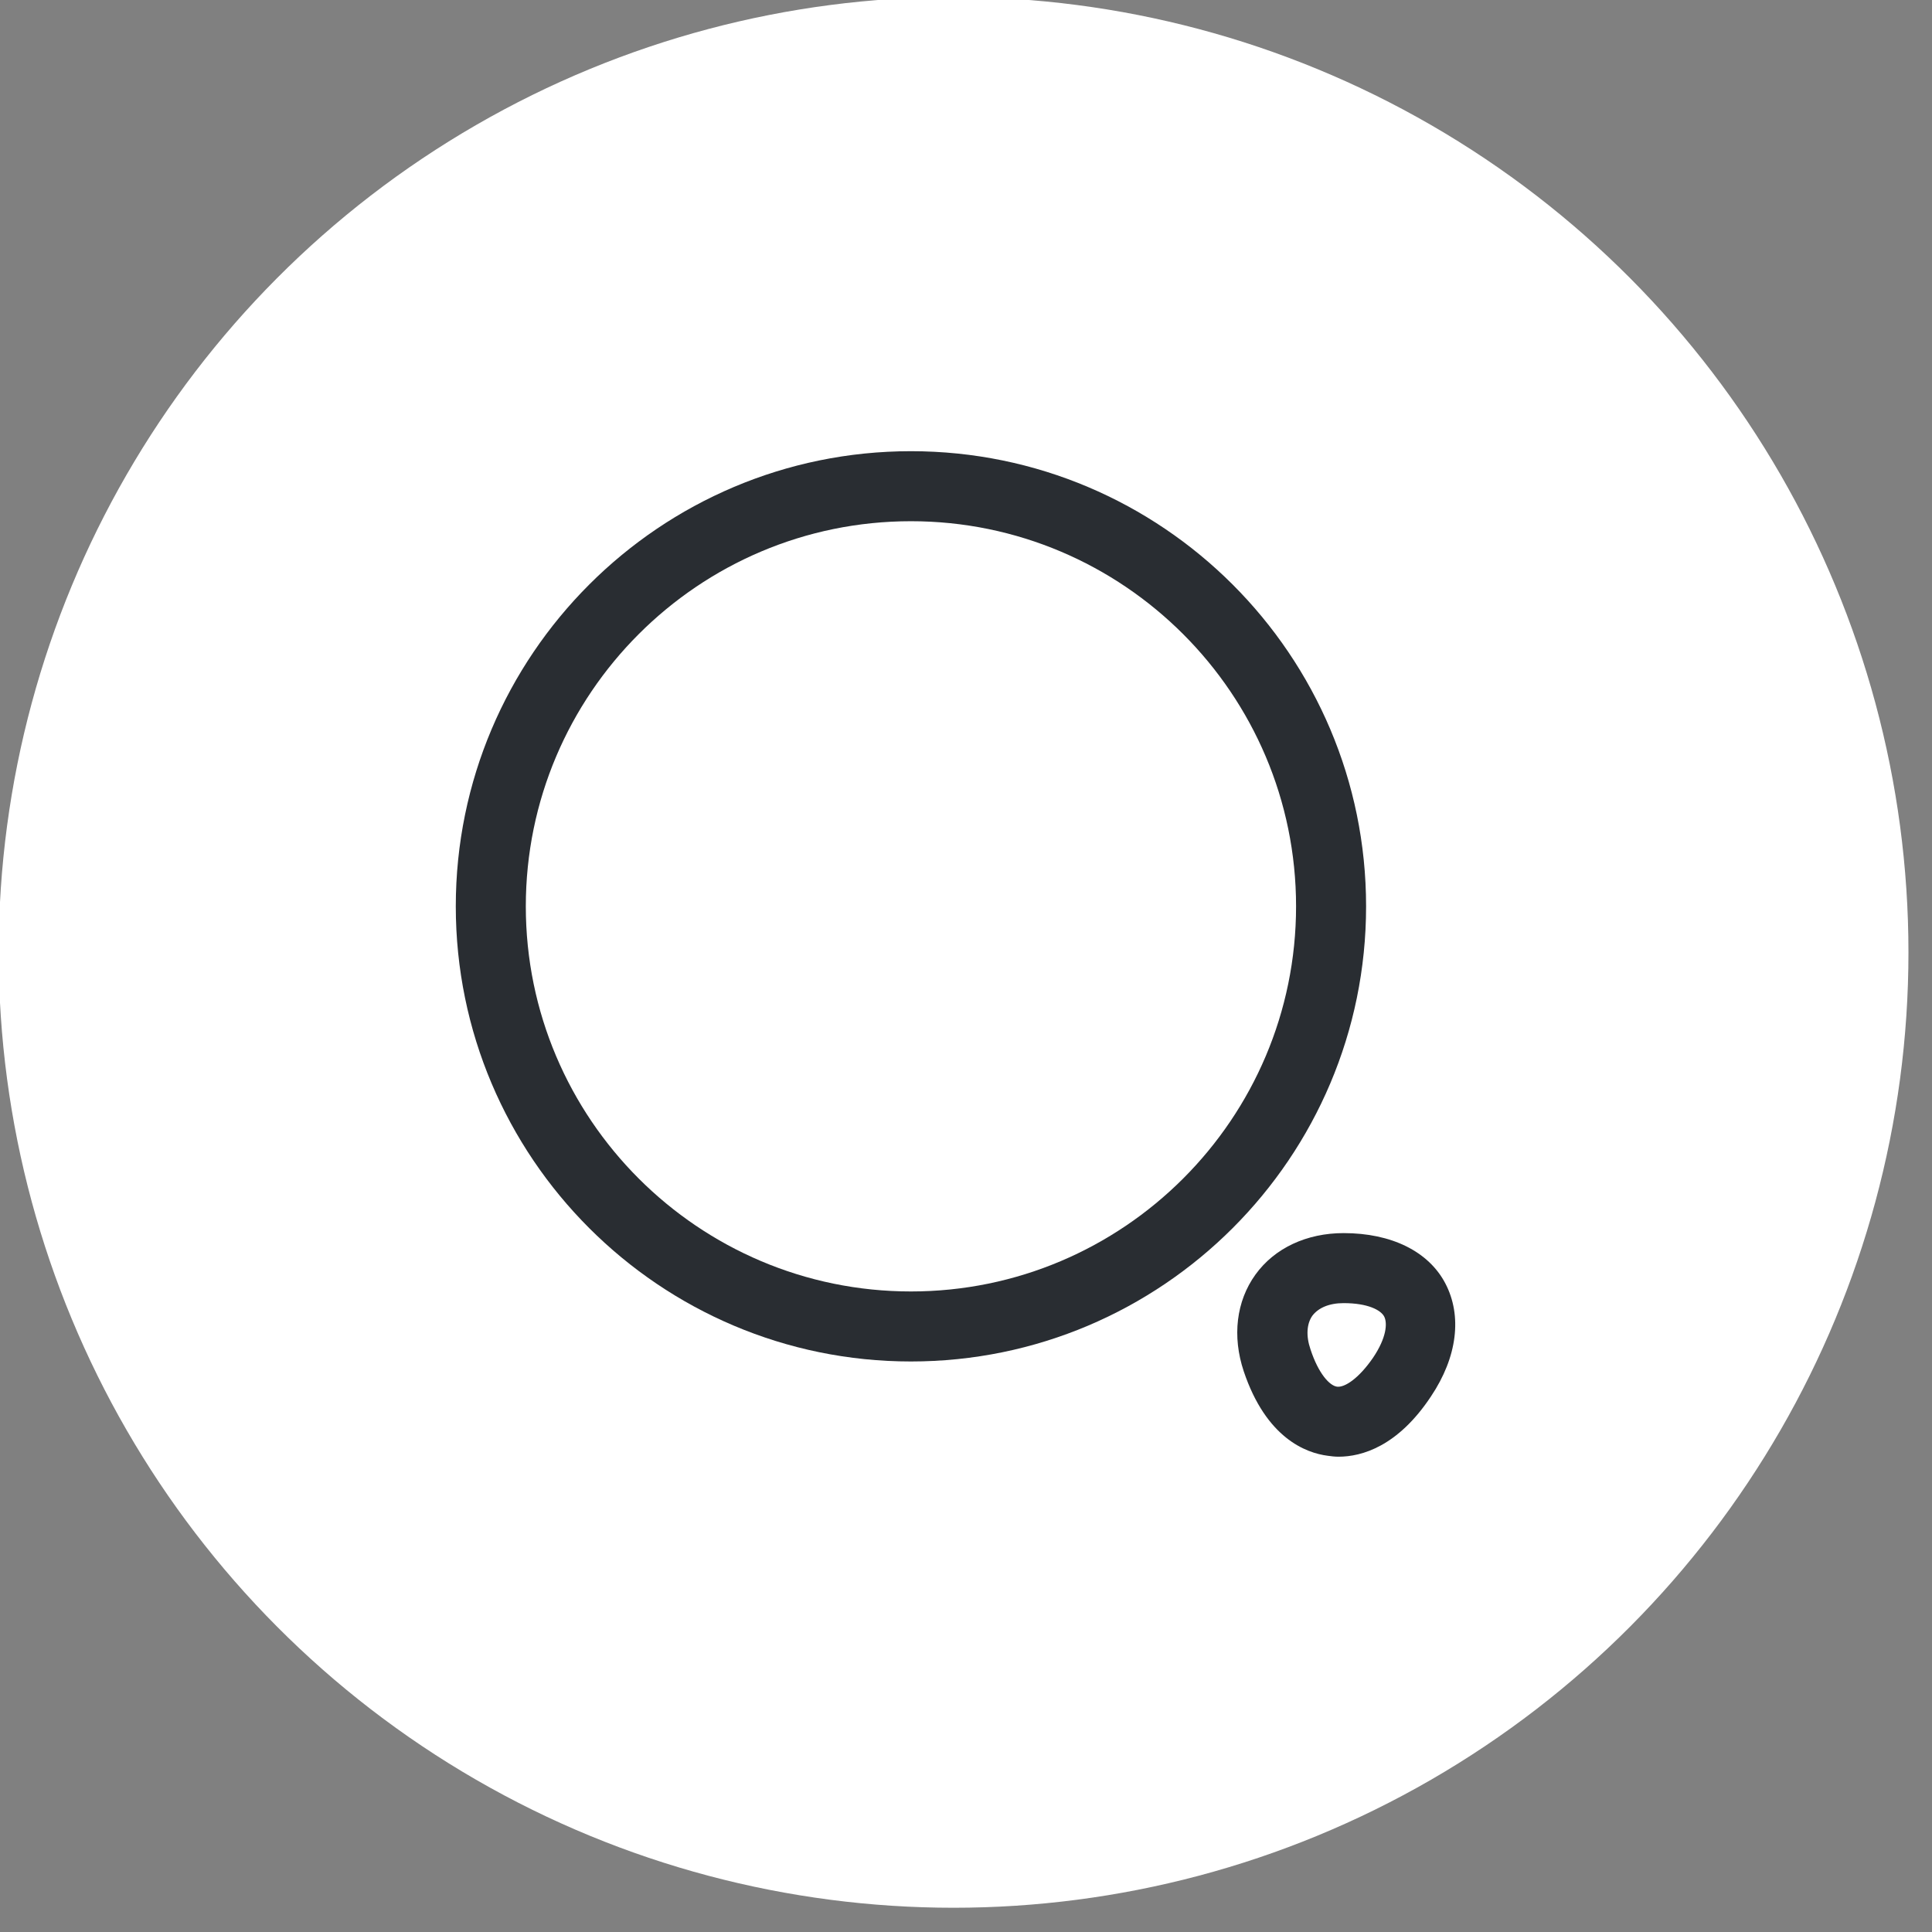
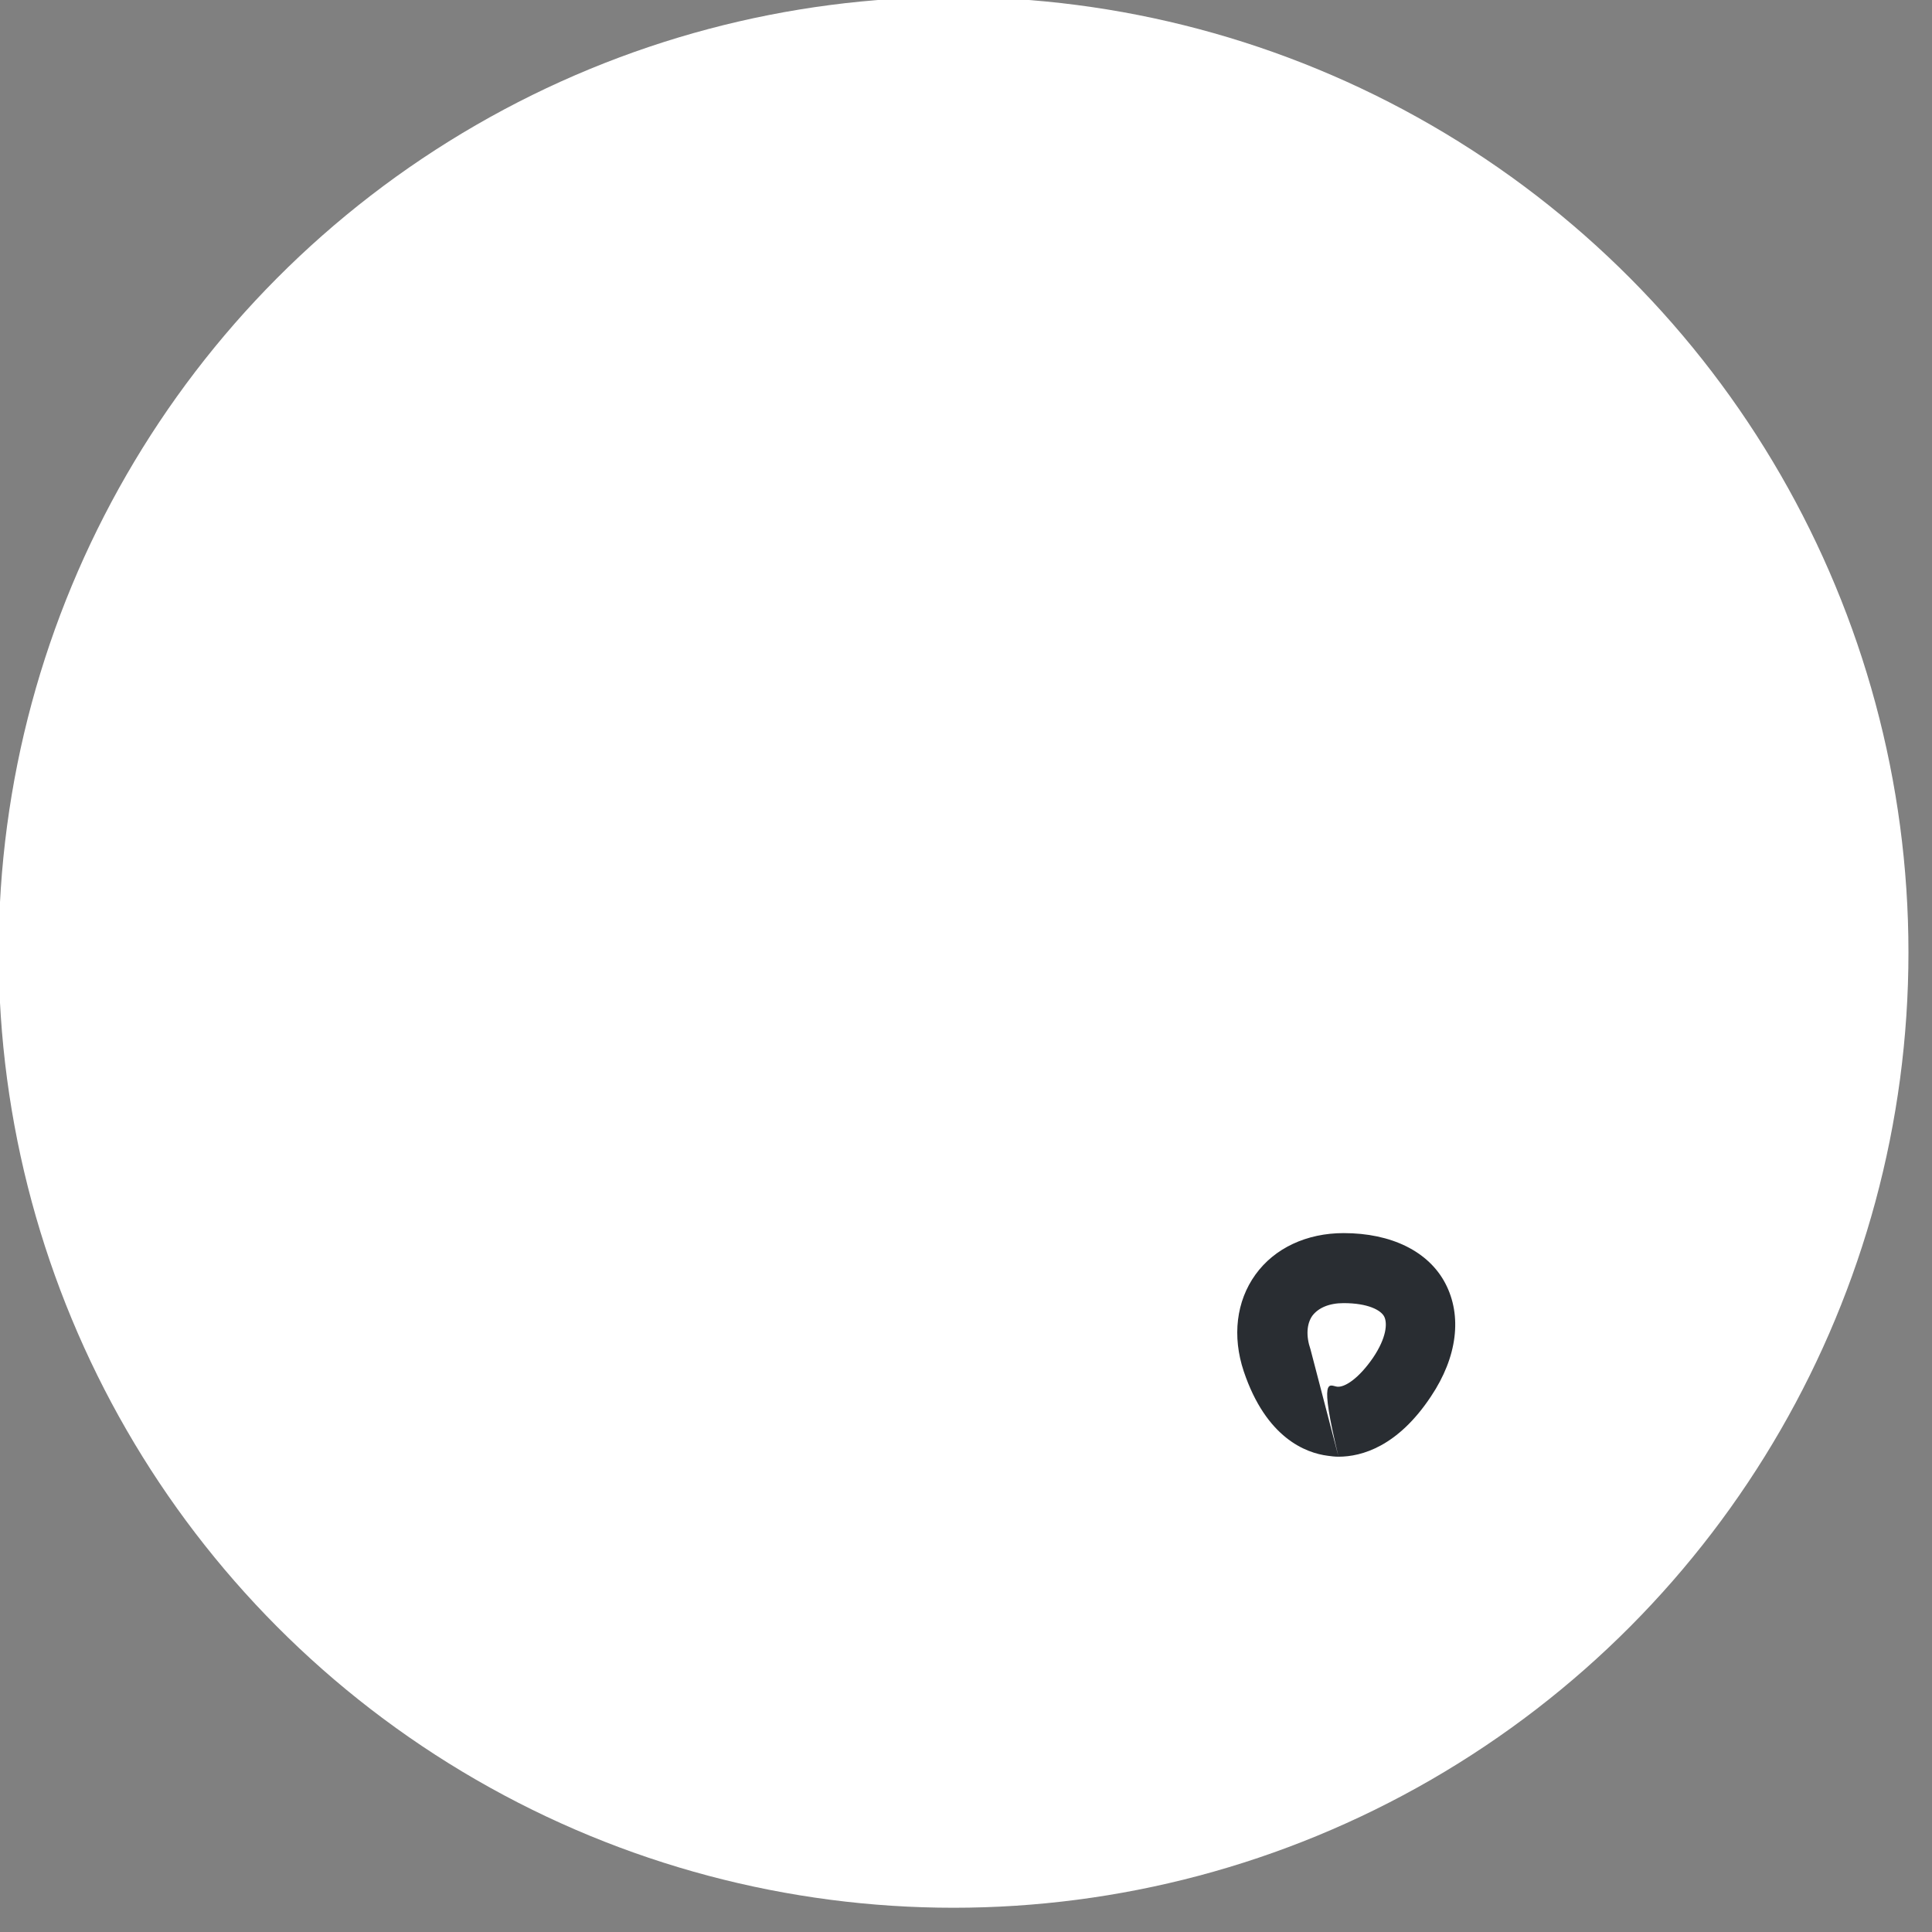
<svg xmlns="http://www.w3.org/2000/svg" width="100%" height="100%" viewBox="0 0 80 80" version="1.1" xml:space="preserve" style="fill-rule:evenodd;clip-rule:evenodd;stroke-linejoin:round;stroke-miterlimit:2;">
  <rect x="0" y="0" width="80" height="80" fill="#808080" stroke="none" />
  <g transform="matrix(1,0,0,1,-3470.12,-497.043)">
    <g transform="matrix(1,0,0,2.001,2963.48,-62.45)">
      <g transform="matrix(0.572,0,0,0.286,443.046,79.961)">
        <circle cx="180.208" cy="766.972" r="69.126" style="fill:white;" />
      </g>
    </g>
    <g transform="matrix(1,0,0,2.001,2963.48,-62.45)">
      <g transform="matrix(1,0,0,1,371.664,-0.091)">
        <g transform="matrix(1.933,0,0,0.966,151.433,287.827)">
-           <path d="M11,20.75C5.62,20.75 1.25,16.38 1.25,11C1.25,5.62 5.62,1.25 11,1.25C16.38,1.25 20.75,5.62 20.75,11C20.75,16.38 16.38,20.75 11,20.75ZM11,2.75C6.45,2.75 2.75,6.45 2.75,11C2.75,15.55 6.45,19.25 11,19.25C15.55,19.25 19.25,15.55 19.25,11C19.25,6.45 15.55,2.75 11,2.75Z" style="fill:rgb(41,45,50);fill-rule:nonzero;" />
-         </g>
+           </g>
        <g transform="matrix(1.933,0,0,0.966,151.433,287.827)">
-           <path d="M20.159,22.79C20.079,22.79 19.999,22.78 19.929,22.77C19.459,22.71 18.609,22.39 18.129,20.96C17.879,20.21 17.969,19.46 18.379,18.89C18.789,18.32 19.479,18 20.269,18C21.289,18 22.089,18.39 22.449,19.08C22.809,19.77 22.709,20.65 22.139,21.5C21.429,22.57 20.659,22.79 20.159,22.79ZM19.559,20.49C19.729,21.01 19.969,21.27 20.129,21.29C20.289,21.31 20.589,21.12 20.899,20.67C21.189,20.24 21.209,19.93 21.139,19.79C21.069,19.65 20.789,19.5 20.269,19.5C19.959,19.5 19.729,19.6 19.599,19.77C19.479,19.94 19.459,20.2 19.559,20.49Z" style="fill:rgb(41,45,50);fill-rule:nonzero;" />
+           <path d="M20.159,22.79C20.079,22.79 19.999,22.78 19.929,22.77C19.459,22.71 18.609,22.39 18.129,20.96C17.879,20.21 17.969,19.46 18.379,18.89C18.789,18.32 19.479,18 20.269,18C21.289,18 22.089,18.39 22.449,19.08C22.809,19.77 22.709,20.65 22.139,21.5C21.429,22.57 20.659,22.79 20.159,22.79ZC19.729,21.01 19.969,21.27 20.129,21.29C20.289,21.31 20.589,21.12 20.899,20.67C21.189,20.24 21.209,19.93 21.139,19.79C21.069,19.65 20.789,19.5 20.269,19.5C19.959,19.5 19.729,19.6 19.599,19.77C19.479,19.94 19.459,20.2 19.559,20.49Z" style="fill:rgb(41,45,50);fill-rule:nonzero;" />
        </g>
      </g>
    </g>
  </g>
</svg>